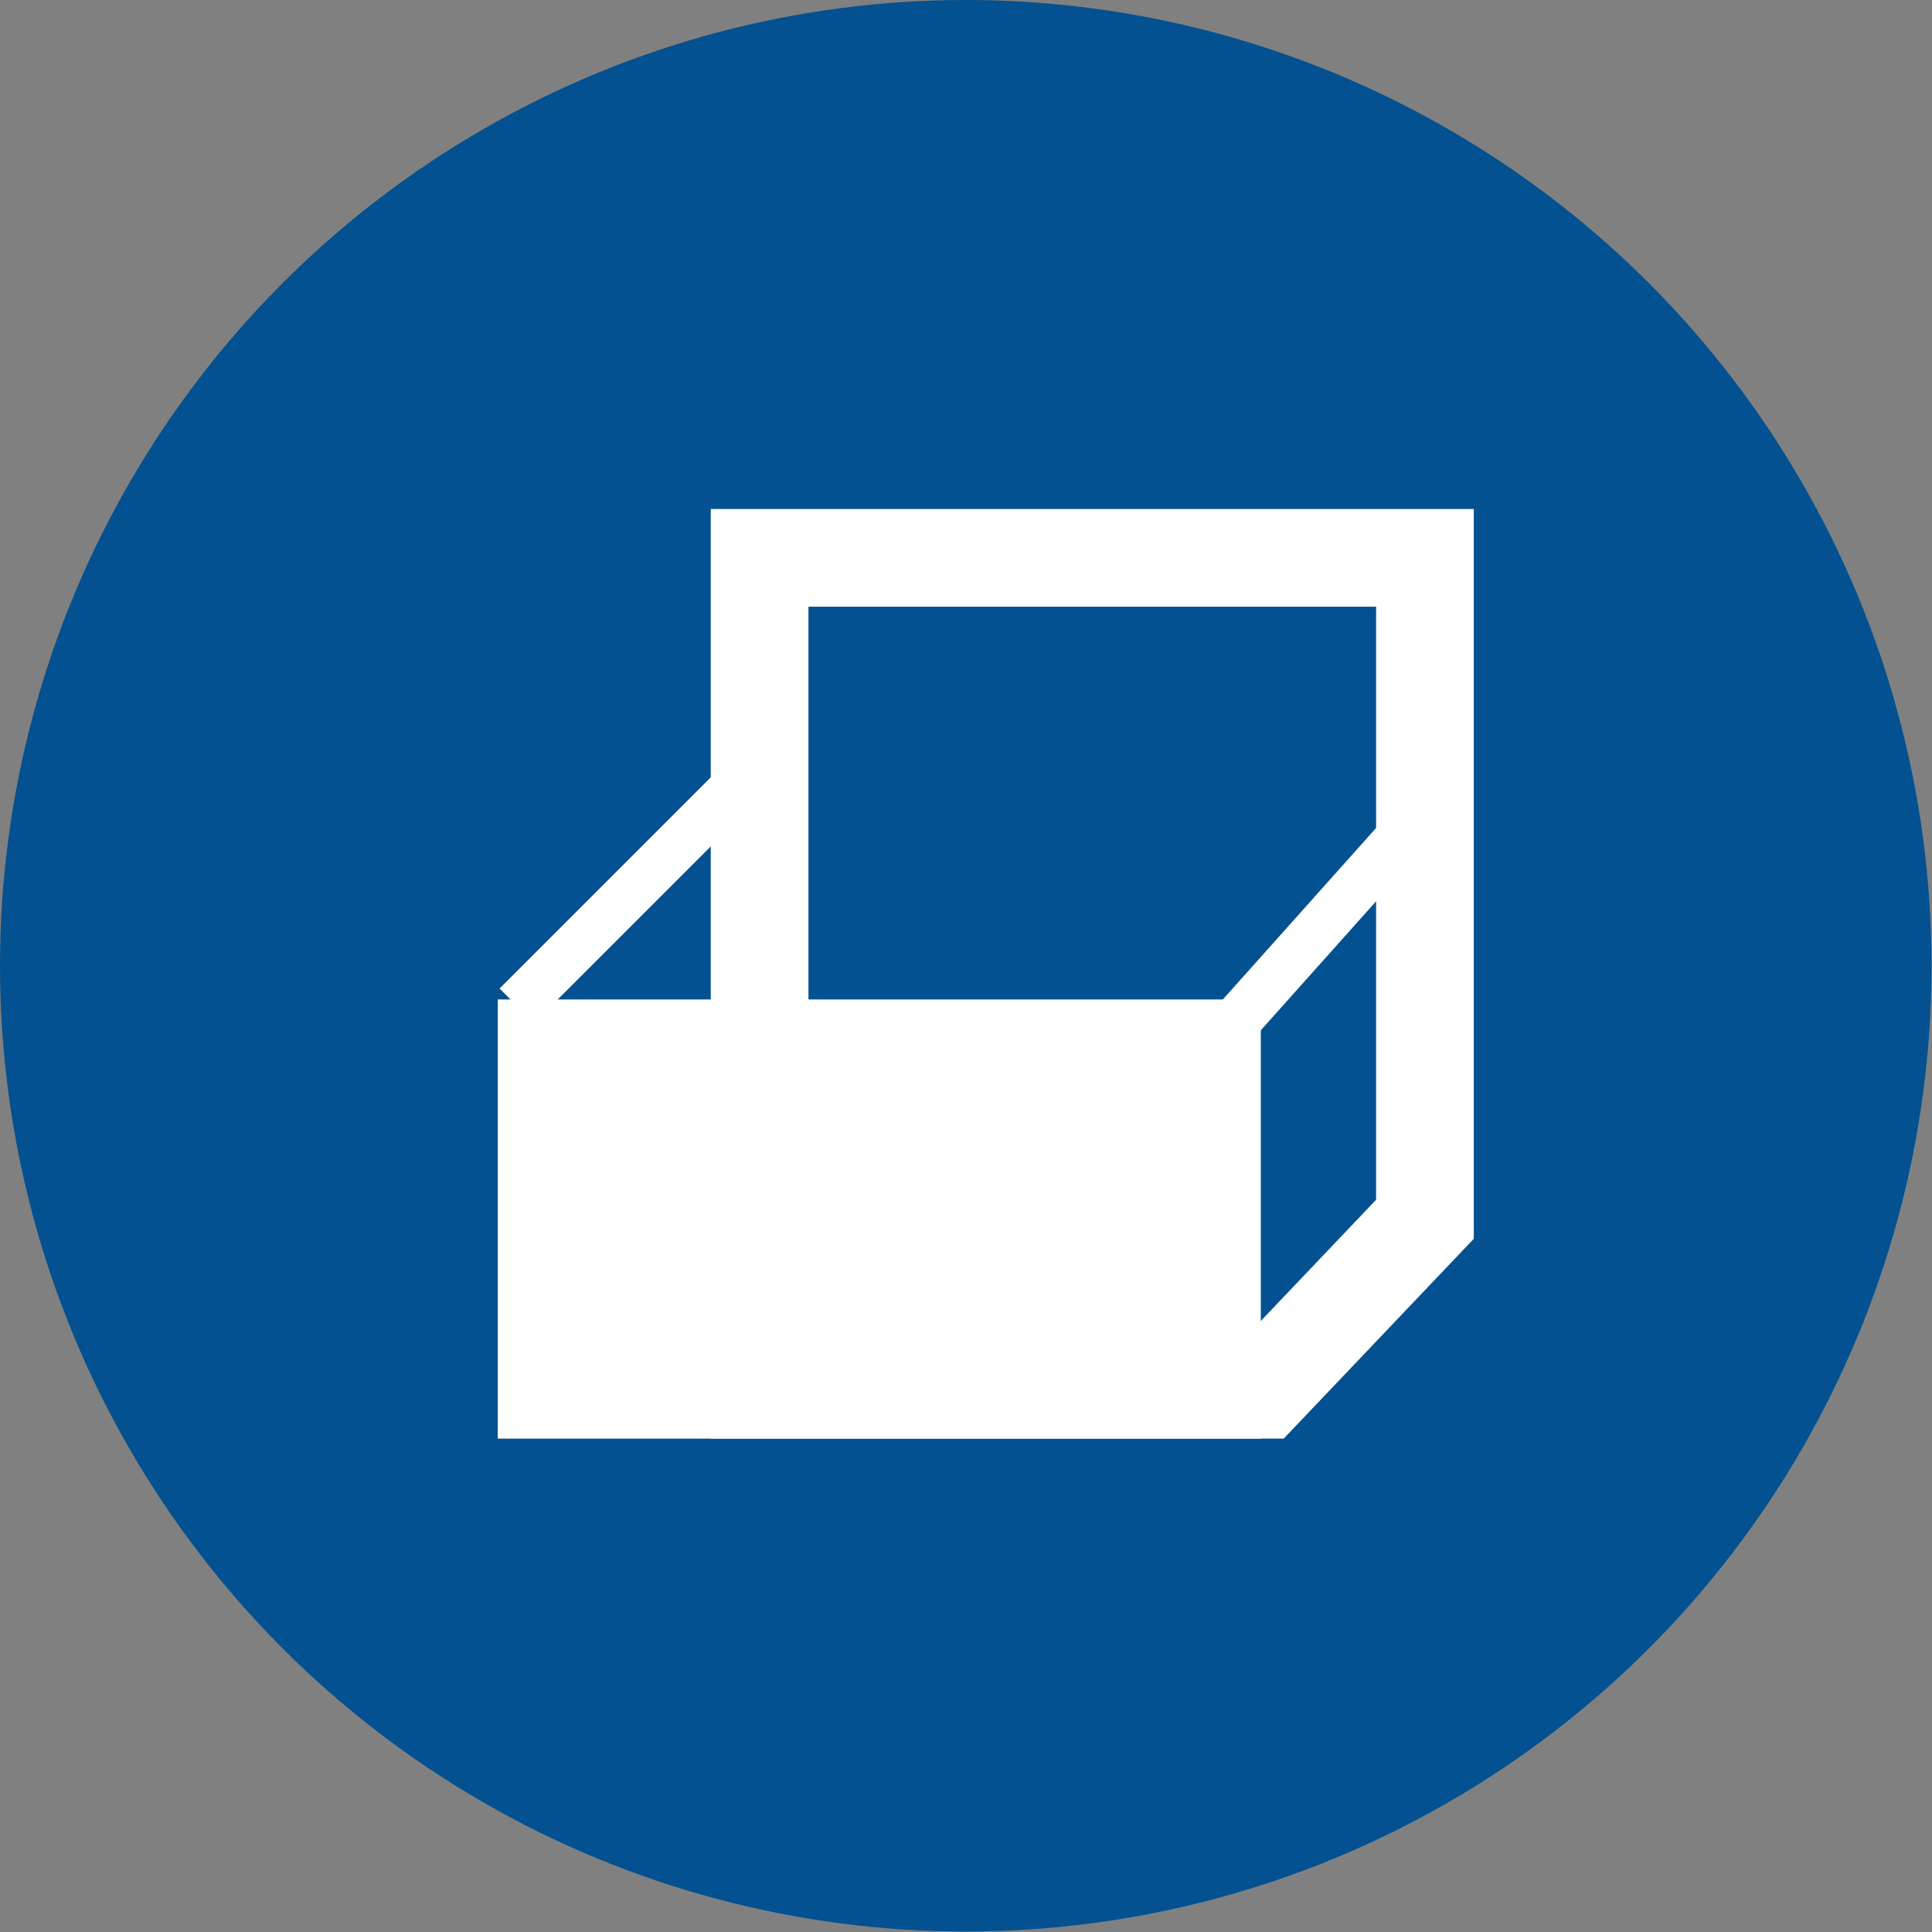
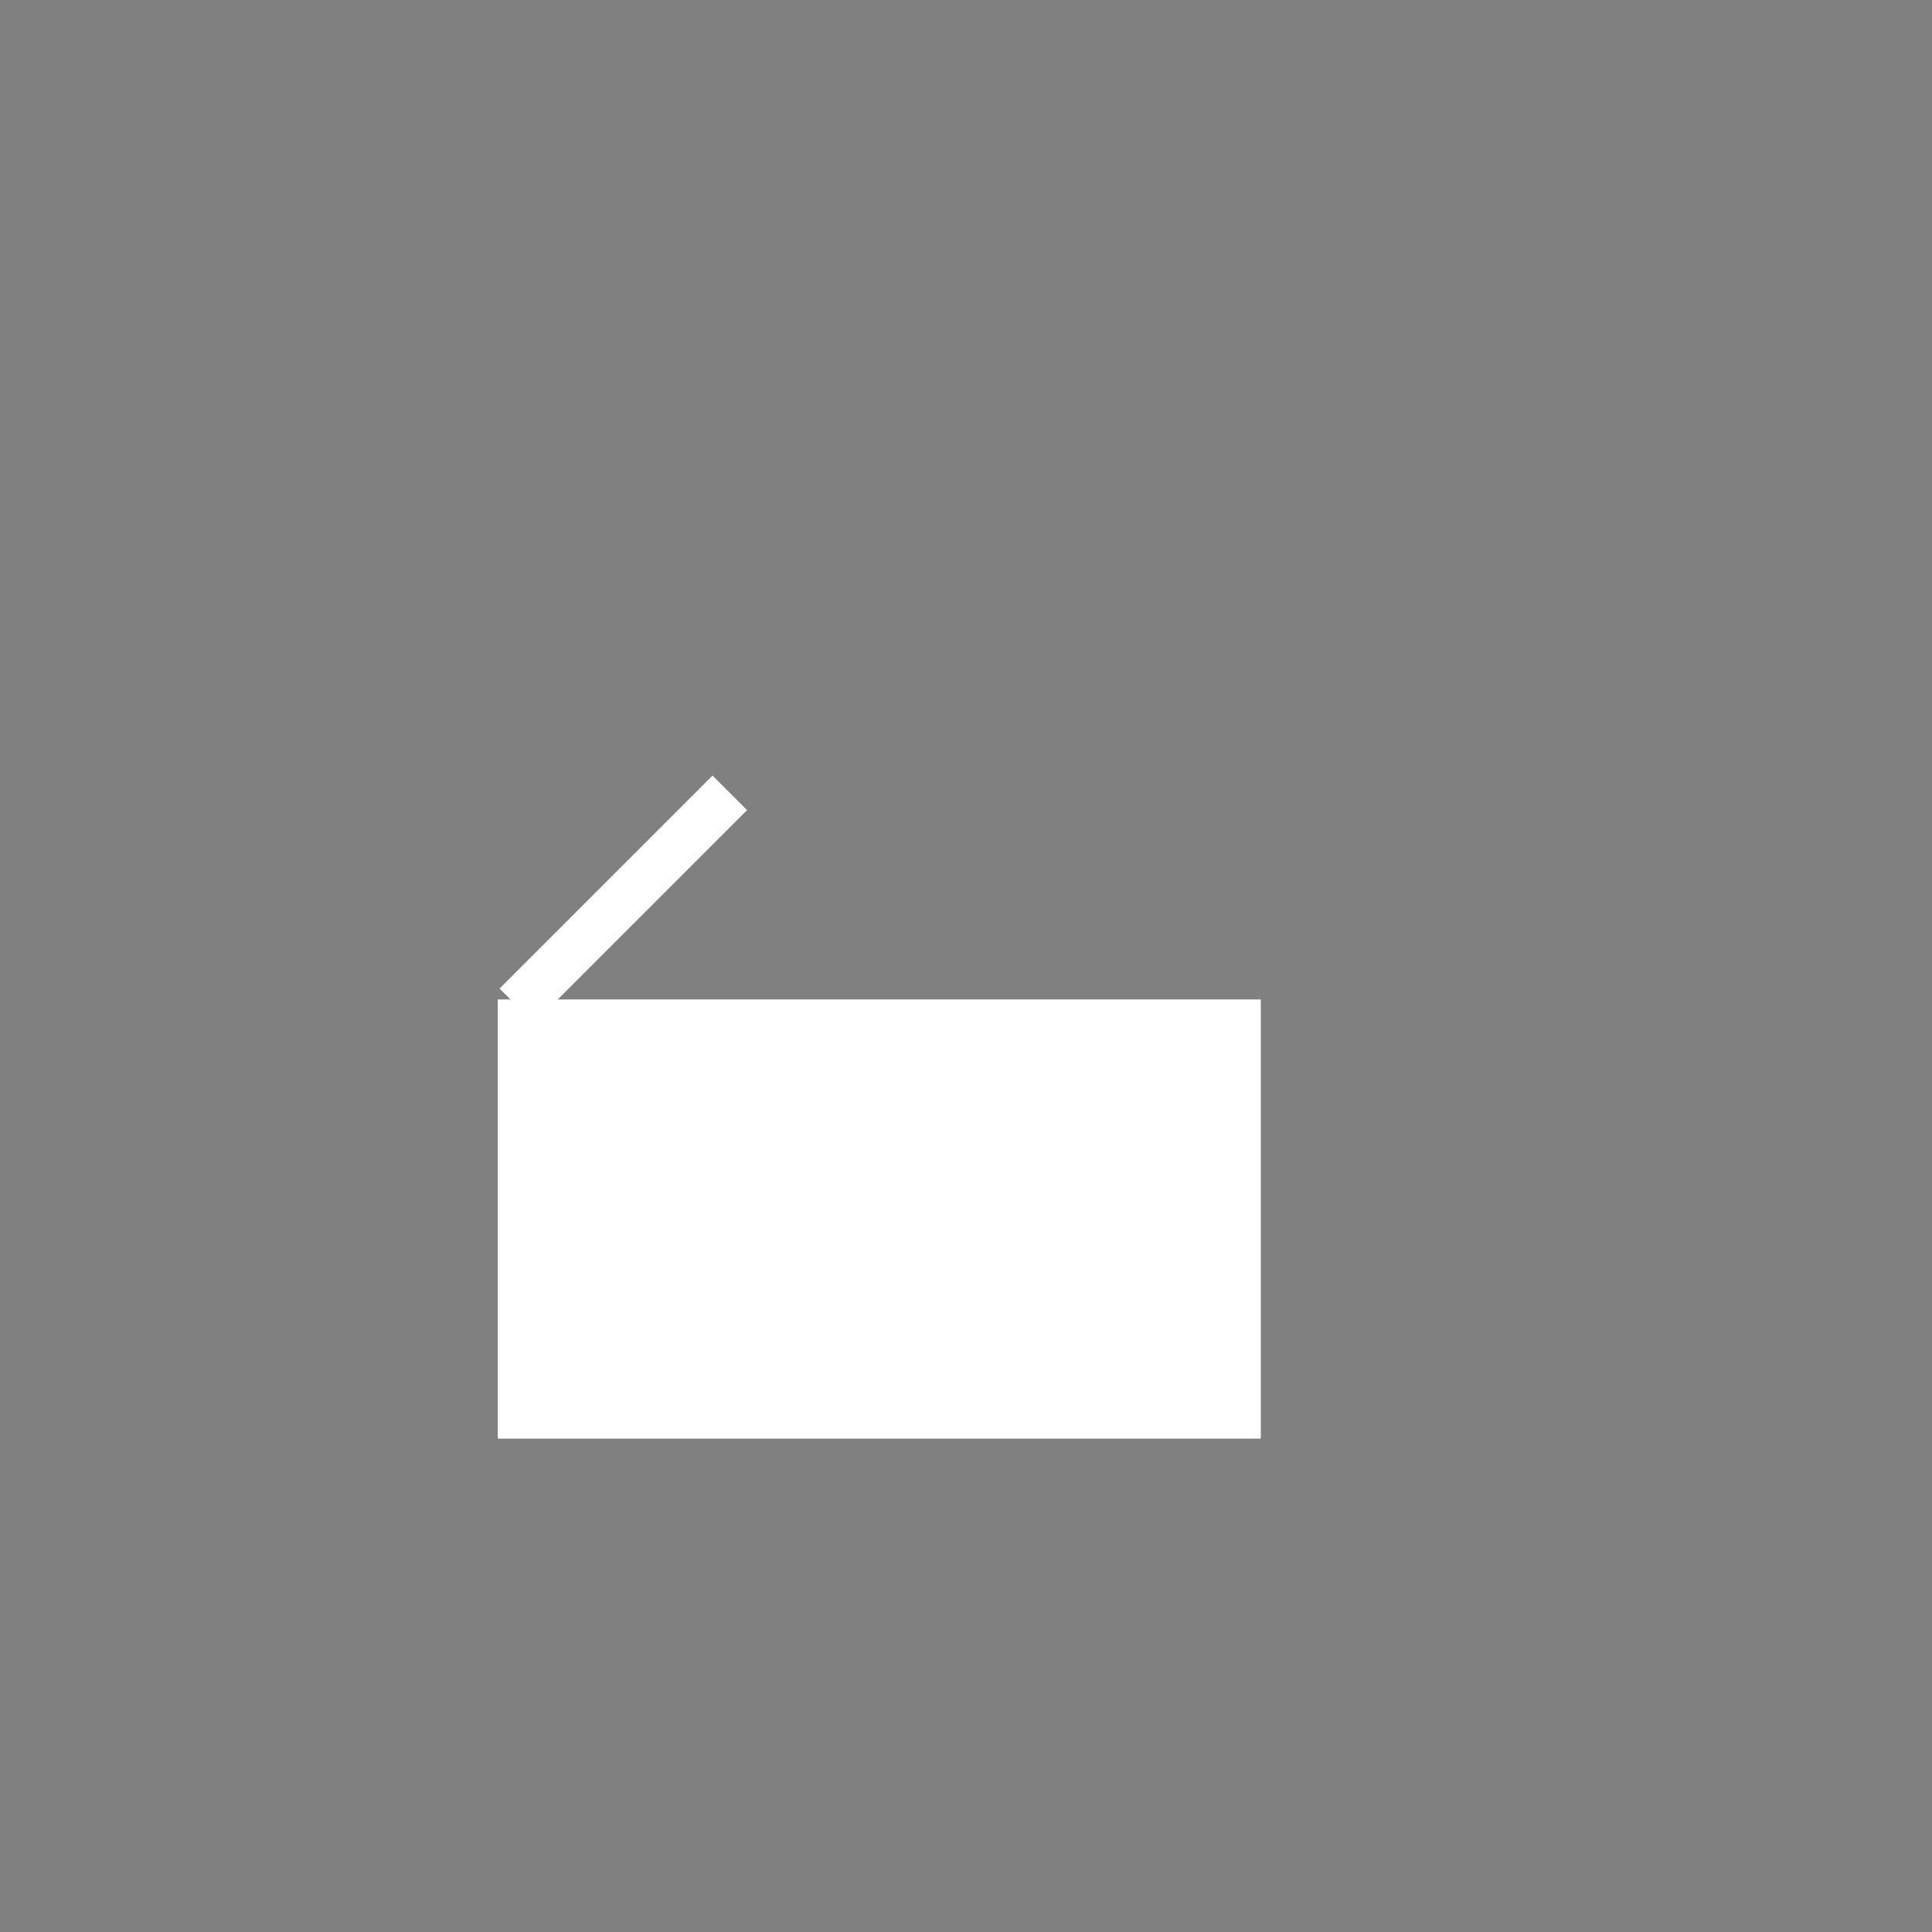
<svg xmlns="http://www.w3.org/2000/svg" viewBox="0 0 39.55 39.55">
  <rect x="0" y="0" width="39.55" height="39.55" fill="#808080" stroke="none" />
  <defs>
    <style>.cls-1{fill:#035190;}.cls-2,.cls-5{fill:none;}.cls-2,.cls-3,.cls-4,.cls-5{stroke:#fff;stroke-miterlimit:10;}.cls-2,.cls-3{stroke-width:2px;}.cls-3,.cls-4{fill:#fff;}</style>
  </defs>
  <g id="レイヤー_2" data-name="レイヤー 2">
    <g id="ヘッダーフッター">
-       <circle class="cls-1" cx="19.77" cy="19.77" r="19.77" />
-       <polygon class="cls-2" points="29.17 24.96 25.85 28.45 15.55 28.45 15.55 11.42 29.17 11.42 29.17 24.96" />
      <rect class="cls-3" x="11.19" y="21.46" width="13.62" height="6.99" />
-       <line class="cls-4" x1="24.81" y1="21.46" x2="29.09" y2="16.67" />
      <line class="cls-5" x1="10.58" y1="20.59" x2="14.94" y2="16.23" />
    </g>
  </g>
</svg>